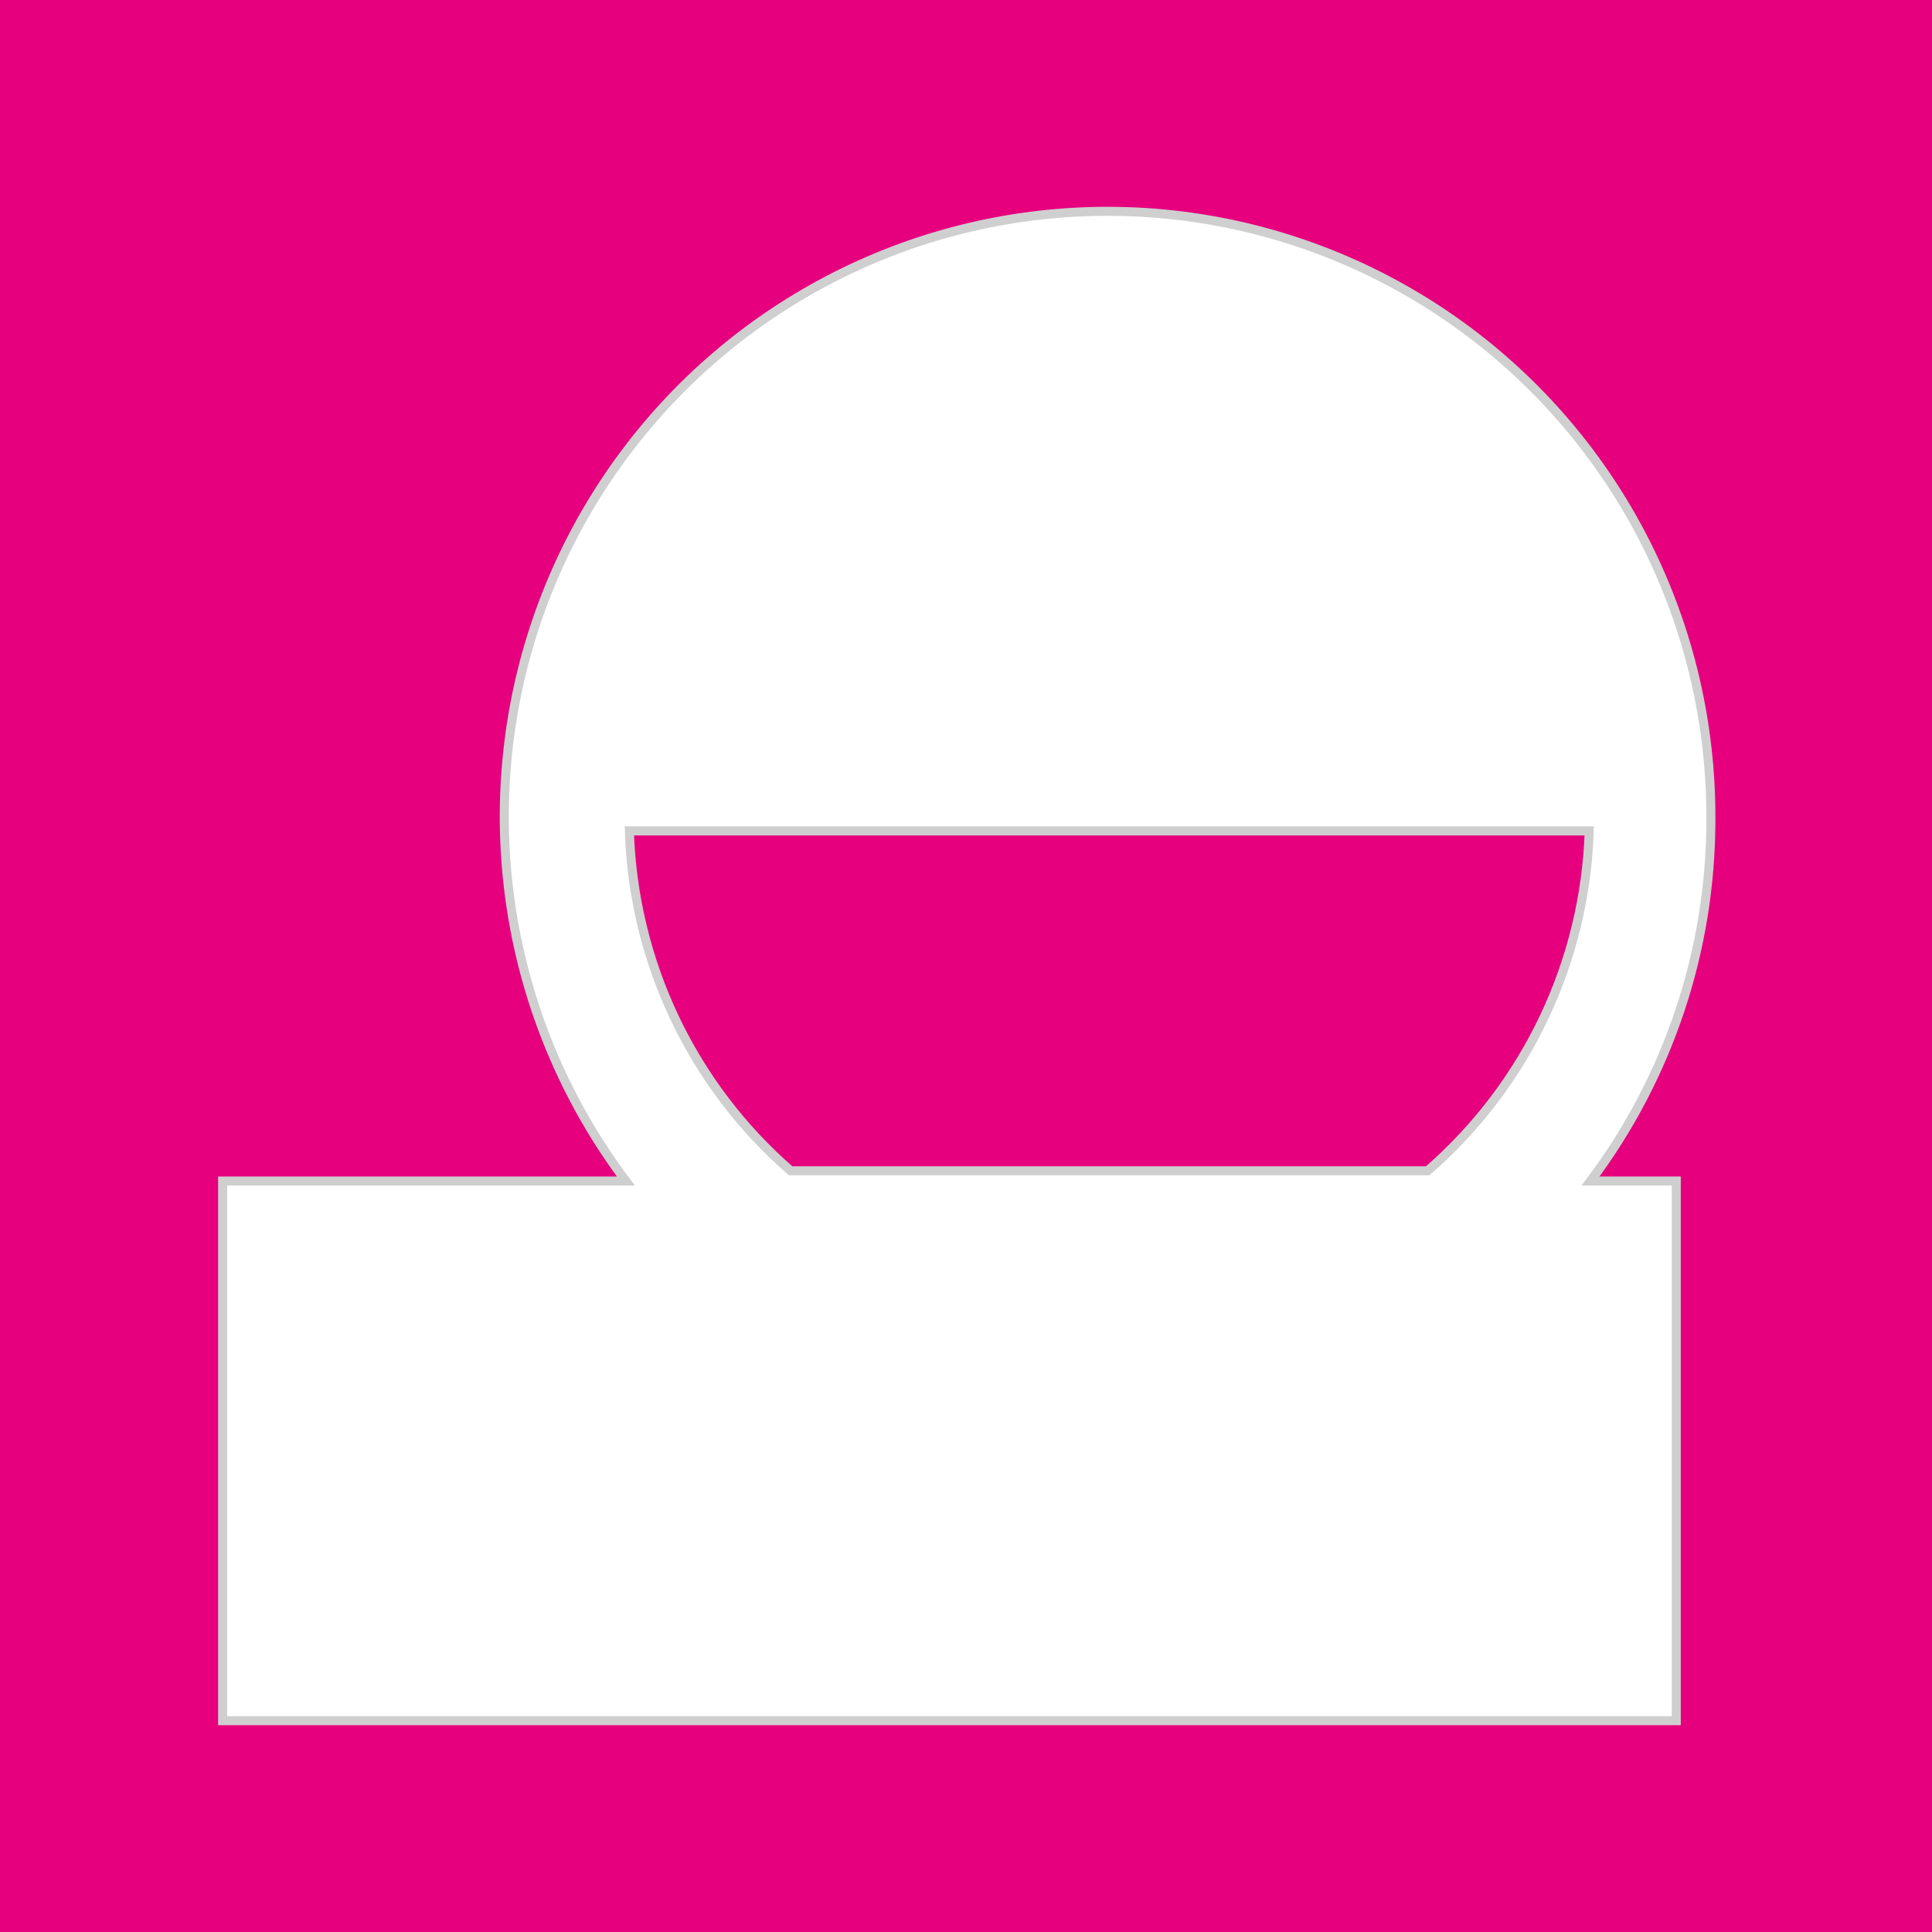
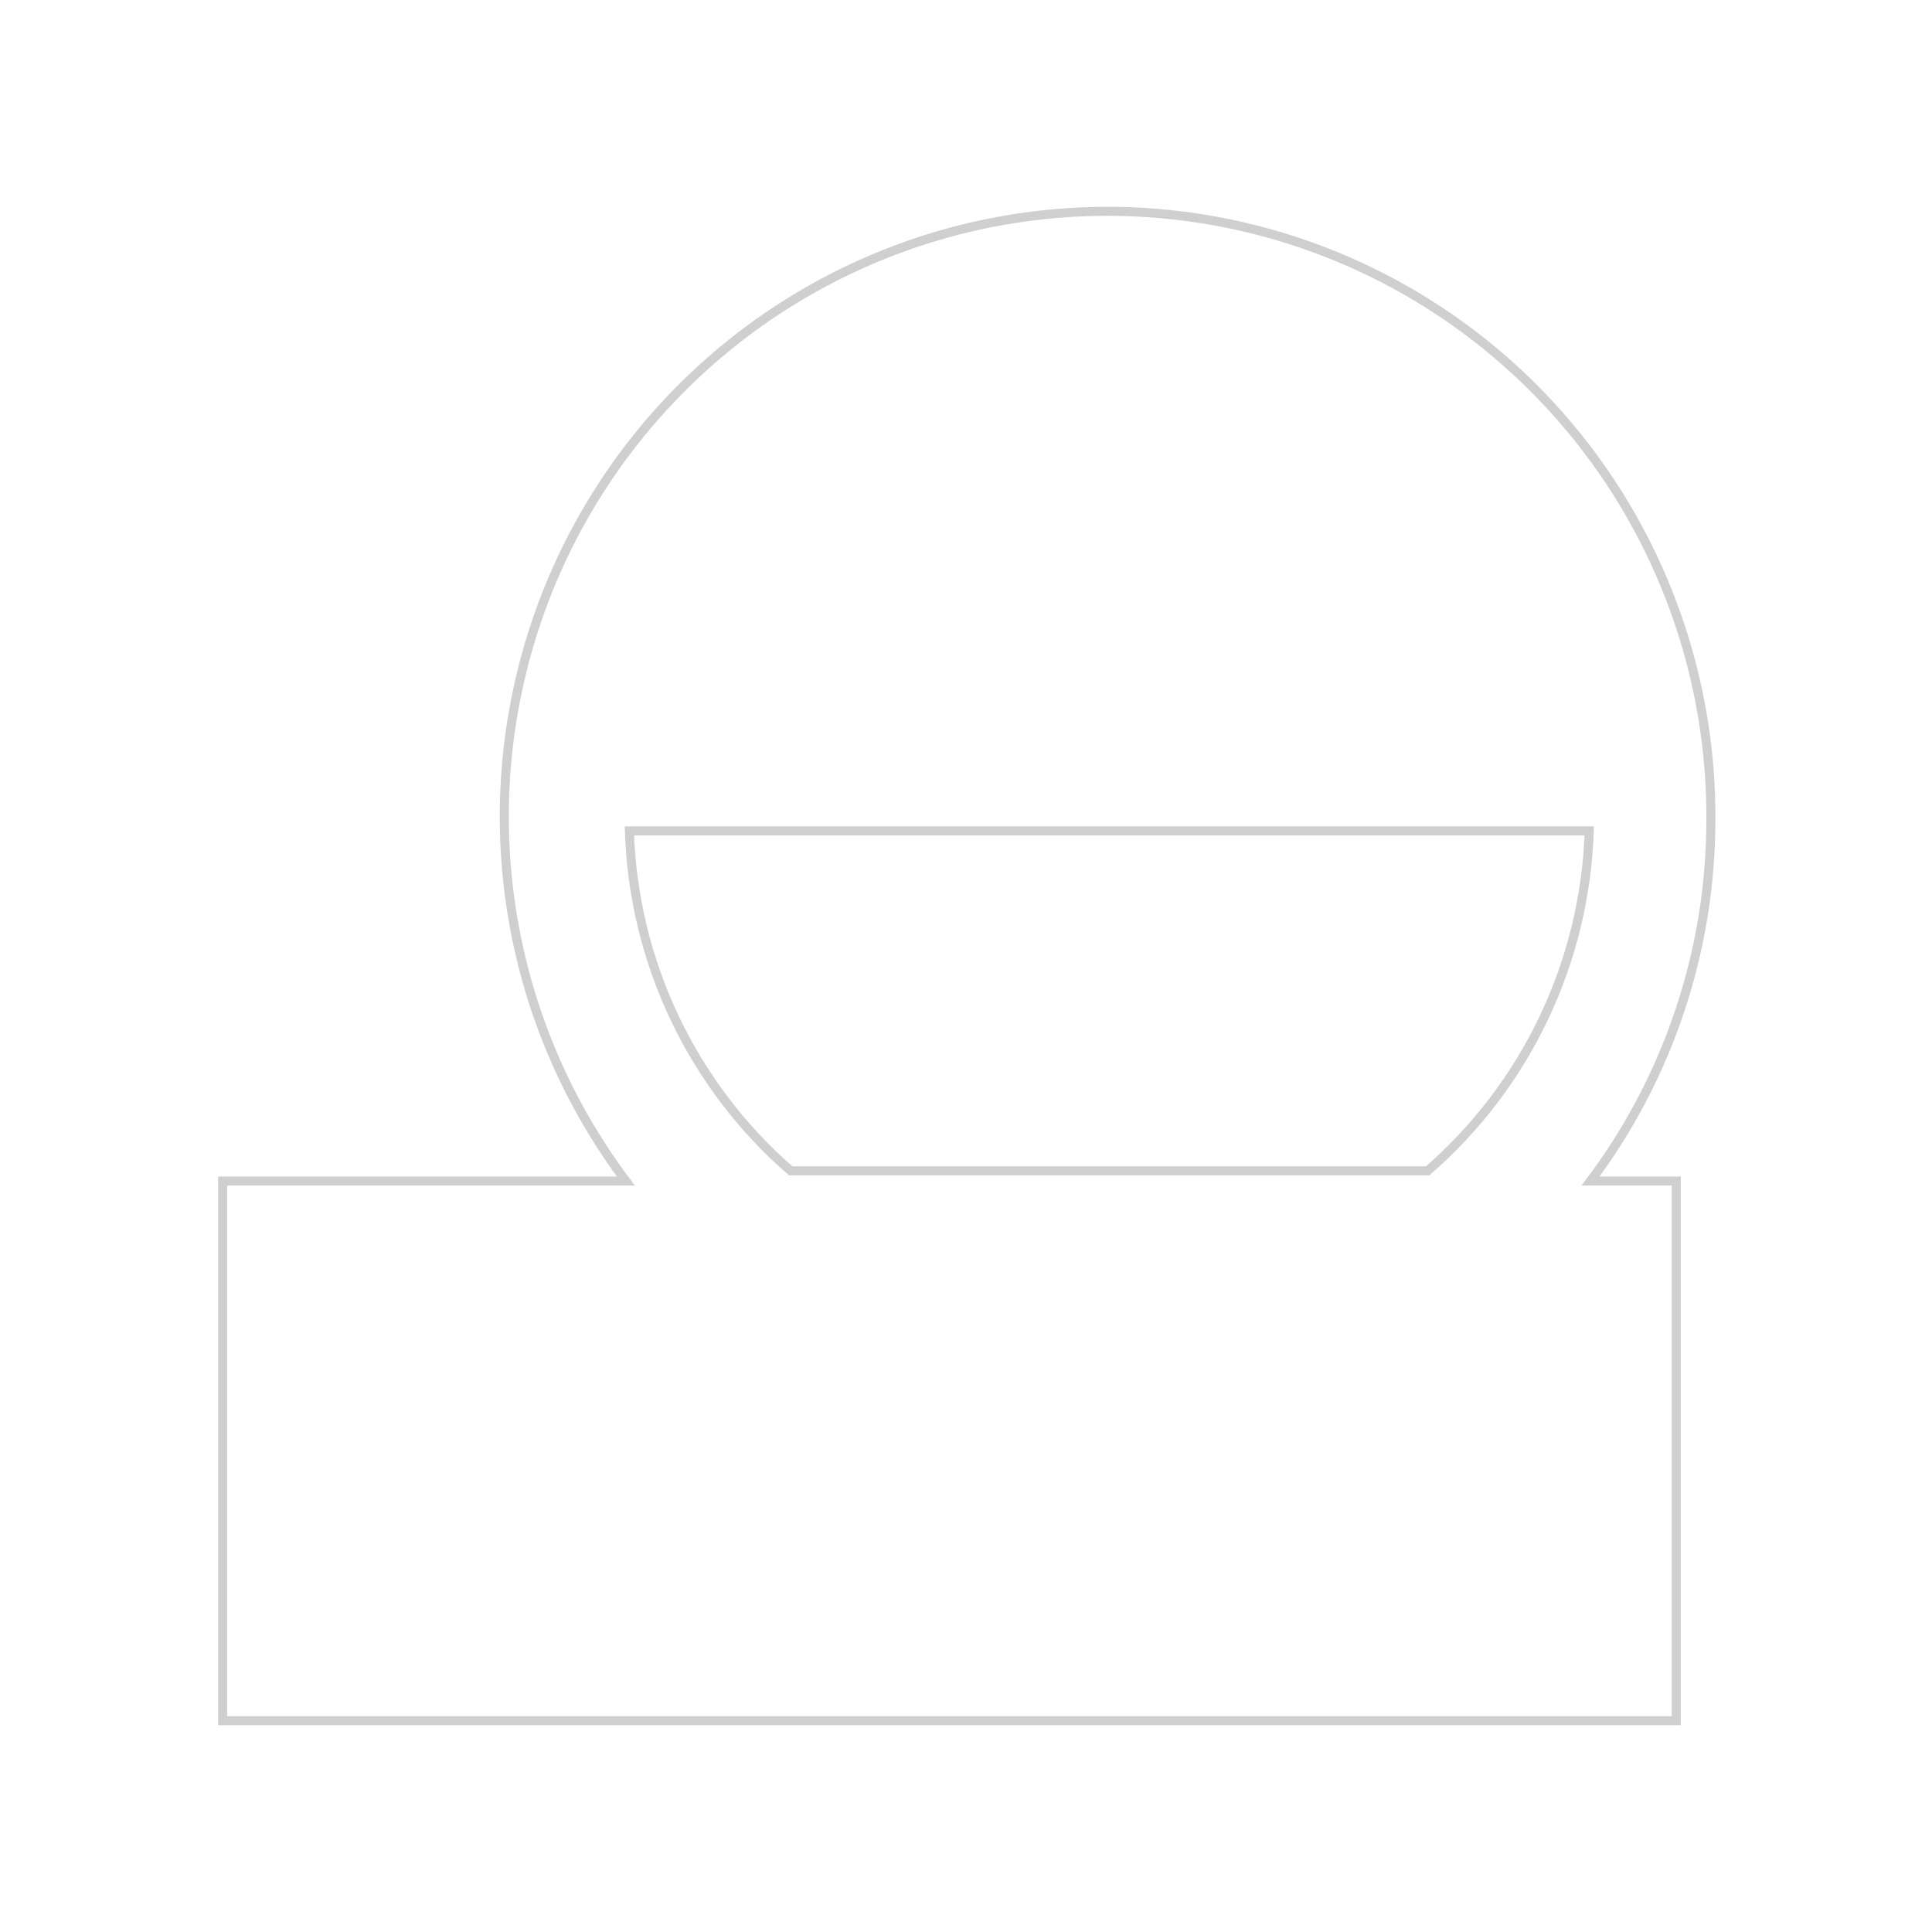
<svg xmlns="http://www.w3.org/2000/svg" width="512" height="512" viewBox="0 0 512 512" fill="none">
-   <rect width="512" height="512" fill="#E6007E" />
-   <path d="M453.398 217.247C453.531 191.778 447.617 166.642 436.145 143.921C424.673 121.2 407.974 101.546 387.428 86.586C366.882 71.626 343.082 61.79 317.995 57.891C292.908 53.992 267.256 56.142 243.162 64.165C219.068 72.187 197.224 85.851 179.439 104.025C161.653 122.199 148.436 144.361 140.883 168.677C133.329 192.993 131.655 218.765 135.999 243.859C140.344 268.953 150.582 292.649 165.867 312.985H59V456H444.226V312.985H421.506C442.205 285.387 453.398 251.786 453.398 217.247Z" fill="white" />
  <path d="M453.398 217.247C453.531 191.778 447.617 166.642 436.145 143.921C424.673 121.2 407.974 101.546 387.428 86.586C366.882 71.626 343.082 61.79 317.995 57.891C292.908 53.992 267.256 56.142 243.162 64.165C219.068 72.187 197.224 85.851 179.439 104.025C161.653 122.199 148.436 144.361 140.883 168.677C133.329 192.993 131.655 218.765 135.999 243.859C140.344 268.953 150.582 292.649 165.867 312.985H59V456H444.226V312.985H421.506C442.205 285.387 453.398 251.786 453.398 217.247Z" stroke="#CFCFCF" stroke-width="2.393" stroke-miterlimit="10" />
-   <path d="M166.789 220.202C167.334 237.363 171.414 254.226 178.77 269.728C186.127 285.231 196.602 299.039 209.535 310.282H378.335C391.28 299.043 401.767 285.238 409.138 269.736C416.509 254.233 420.605 237.368 421.166 220.202H166.789Z" fill="#E6007E" />
  <path d="M166.789 220.202C167.334 237.363 171.414 254.226 178.77 269.728C186.127 285.231 196.602 299.039 209.535 310.282H378.335C391.28 299.043 401.767 285.238 409.138 269.736C416.509 254.233 420.605 237.368 421.166 220.202H166.789Z" stroke="#CFCFCF" stroke-width="2.393" stroke-miterlimit="10" />
</svg>